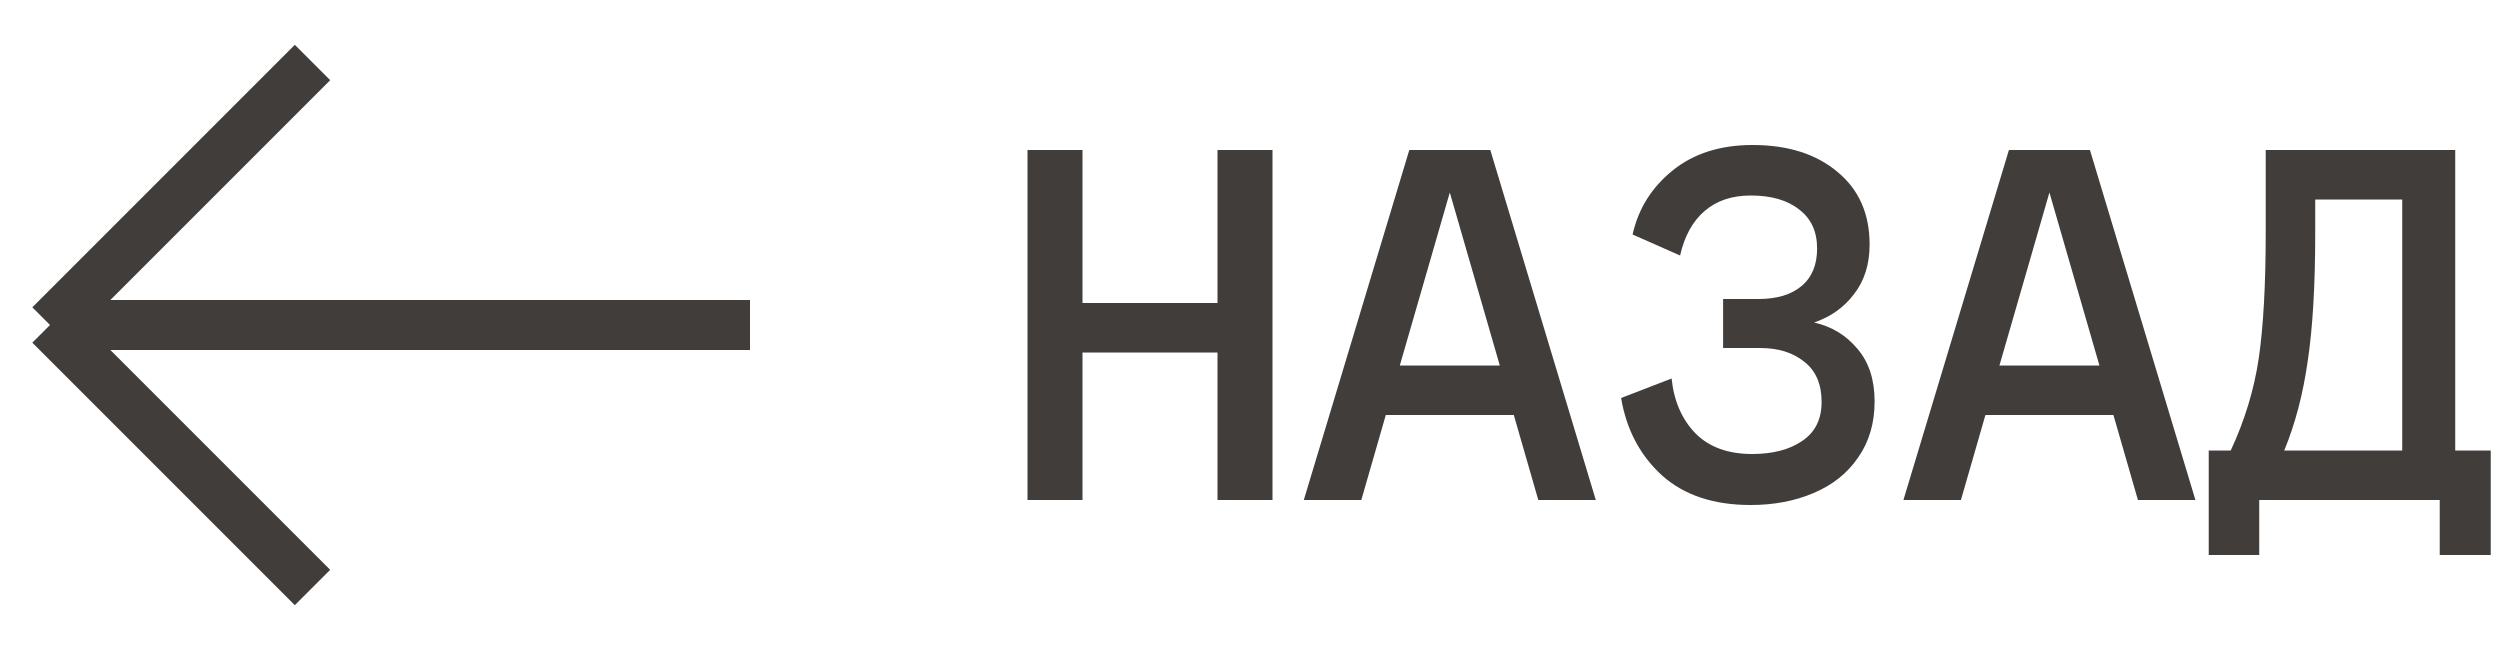
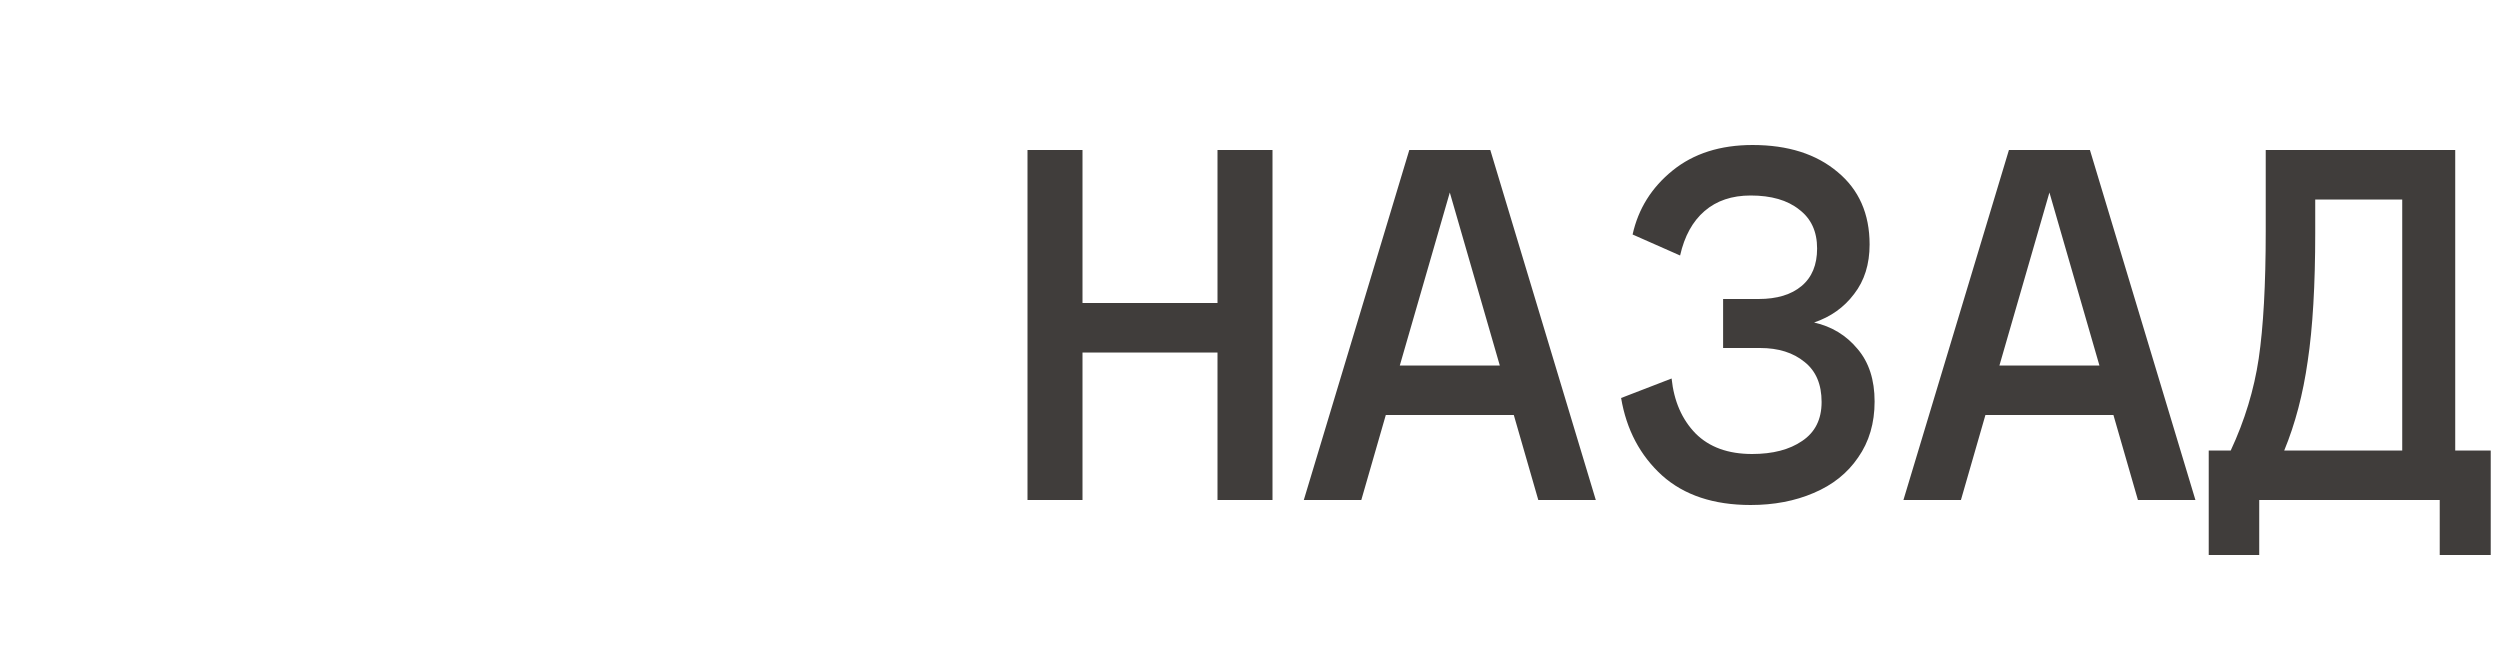
<svg xmlns="http://www.w3.org/2000/svg" width="100" height="26" viewBox="0 0 100 26" fill="none">
-   <path d="M12.5 2.5L2 13M2 13L12.5 23.5M2 13L30 13" stroke="#403D3B" stroke-width="2" />
  <path d="M43.3 20H41.1V6H43.3V12.12H48.7V6H50.9V20H48.7V14.1H43.3V20ZM63.832 20H61.532L60.552 16.6H55.432L54.452 20H52.152L56.372 6H59.612L63.832 20ZM57.992 7.7L55.992 14.62H59.992L57.992 7.7ZM70.024 20.2C68.544 20.2 67.364 19.807 66.484 19.02C65.604 18.22 65.058 17.187 64.844 15.92L66.864 15.14C66.958 16.047 67.278 16.78 67.824 17.34C68.371 17.887 69.124 18.16 70.084 18.16C70.911 18.16 71.578 17.987 72.084 17.64C72.604 17.293 72.864 16.773 72.864 16.08C72.864 15.373 72.638 14.84 72.184 14.48C71.731 14.107 71.138 13.92 70.404 13.92H68.924V11.96H70.344C71.078 11.96 71.651 11.787 72.064 11.44C72.478 11.093 72.684 10.593 72.684 9.94C72.684 9.26 72.444 8.74 71.964 8.38C71.498 8.007 70.851 7.82 70.024 7.82C69.278 7.82 68.664 8.027 68.184 8.44C67.704 8.853 67.378 9.447 67.204 10.22L65.304 9.38C65.531 8.353 66.064 7.5 66.904 6.82C67.744 6.14 68.811 5.8 70.104 5.8C71.518 5.8 72.651 6.16 73.504 6.88C74.358 7.587 74.784 8.553 74.784 9.78C74.784 10.567 74.578 11.227 74.164 11.76C73.764 12.293 73.231 12.673 72.564 12.9C73.271 13.06 73.851 13.413 74.304 13.96C74.758 14.493 74.984 15.193 74.984 16.06C74.984 16.927 74.764 17.673 74.324 18.3C73.898 18.927 73.304 19.4 72.544 19.72C71.798 20.04 70.958 20.2 70.024 20.2ZM87.817 20H85.517L84.537 16.6H79.417L78.437 20H76.137L80.357 6H83.597L87.817 20ZM81.977 7.7L79.977 14.62H83.977L81.977 7.7ZM88.349 22.2V18.02H89.229C89.789 16.82 90.162 15.593 90.349 14.34C90.535 13.073 90.629 11.38 90.629 9.26V6H98.209V18.02H99.629V22.2H97.589V20H90.369V22.2H88.349ZM96.089 18.02V7.98H92.609V9.32C92.609 11.4 92.509 13.107 92.309 14.44C92.122 15.76 91.809 16.953 91.369 18.02H96.089Z" fill="#403D3B" />
</svg>